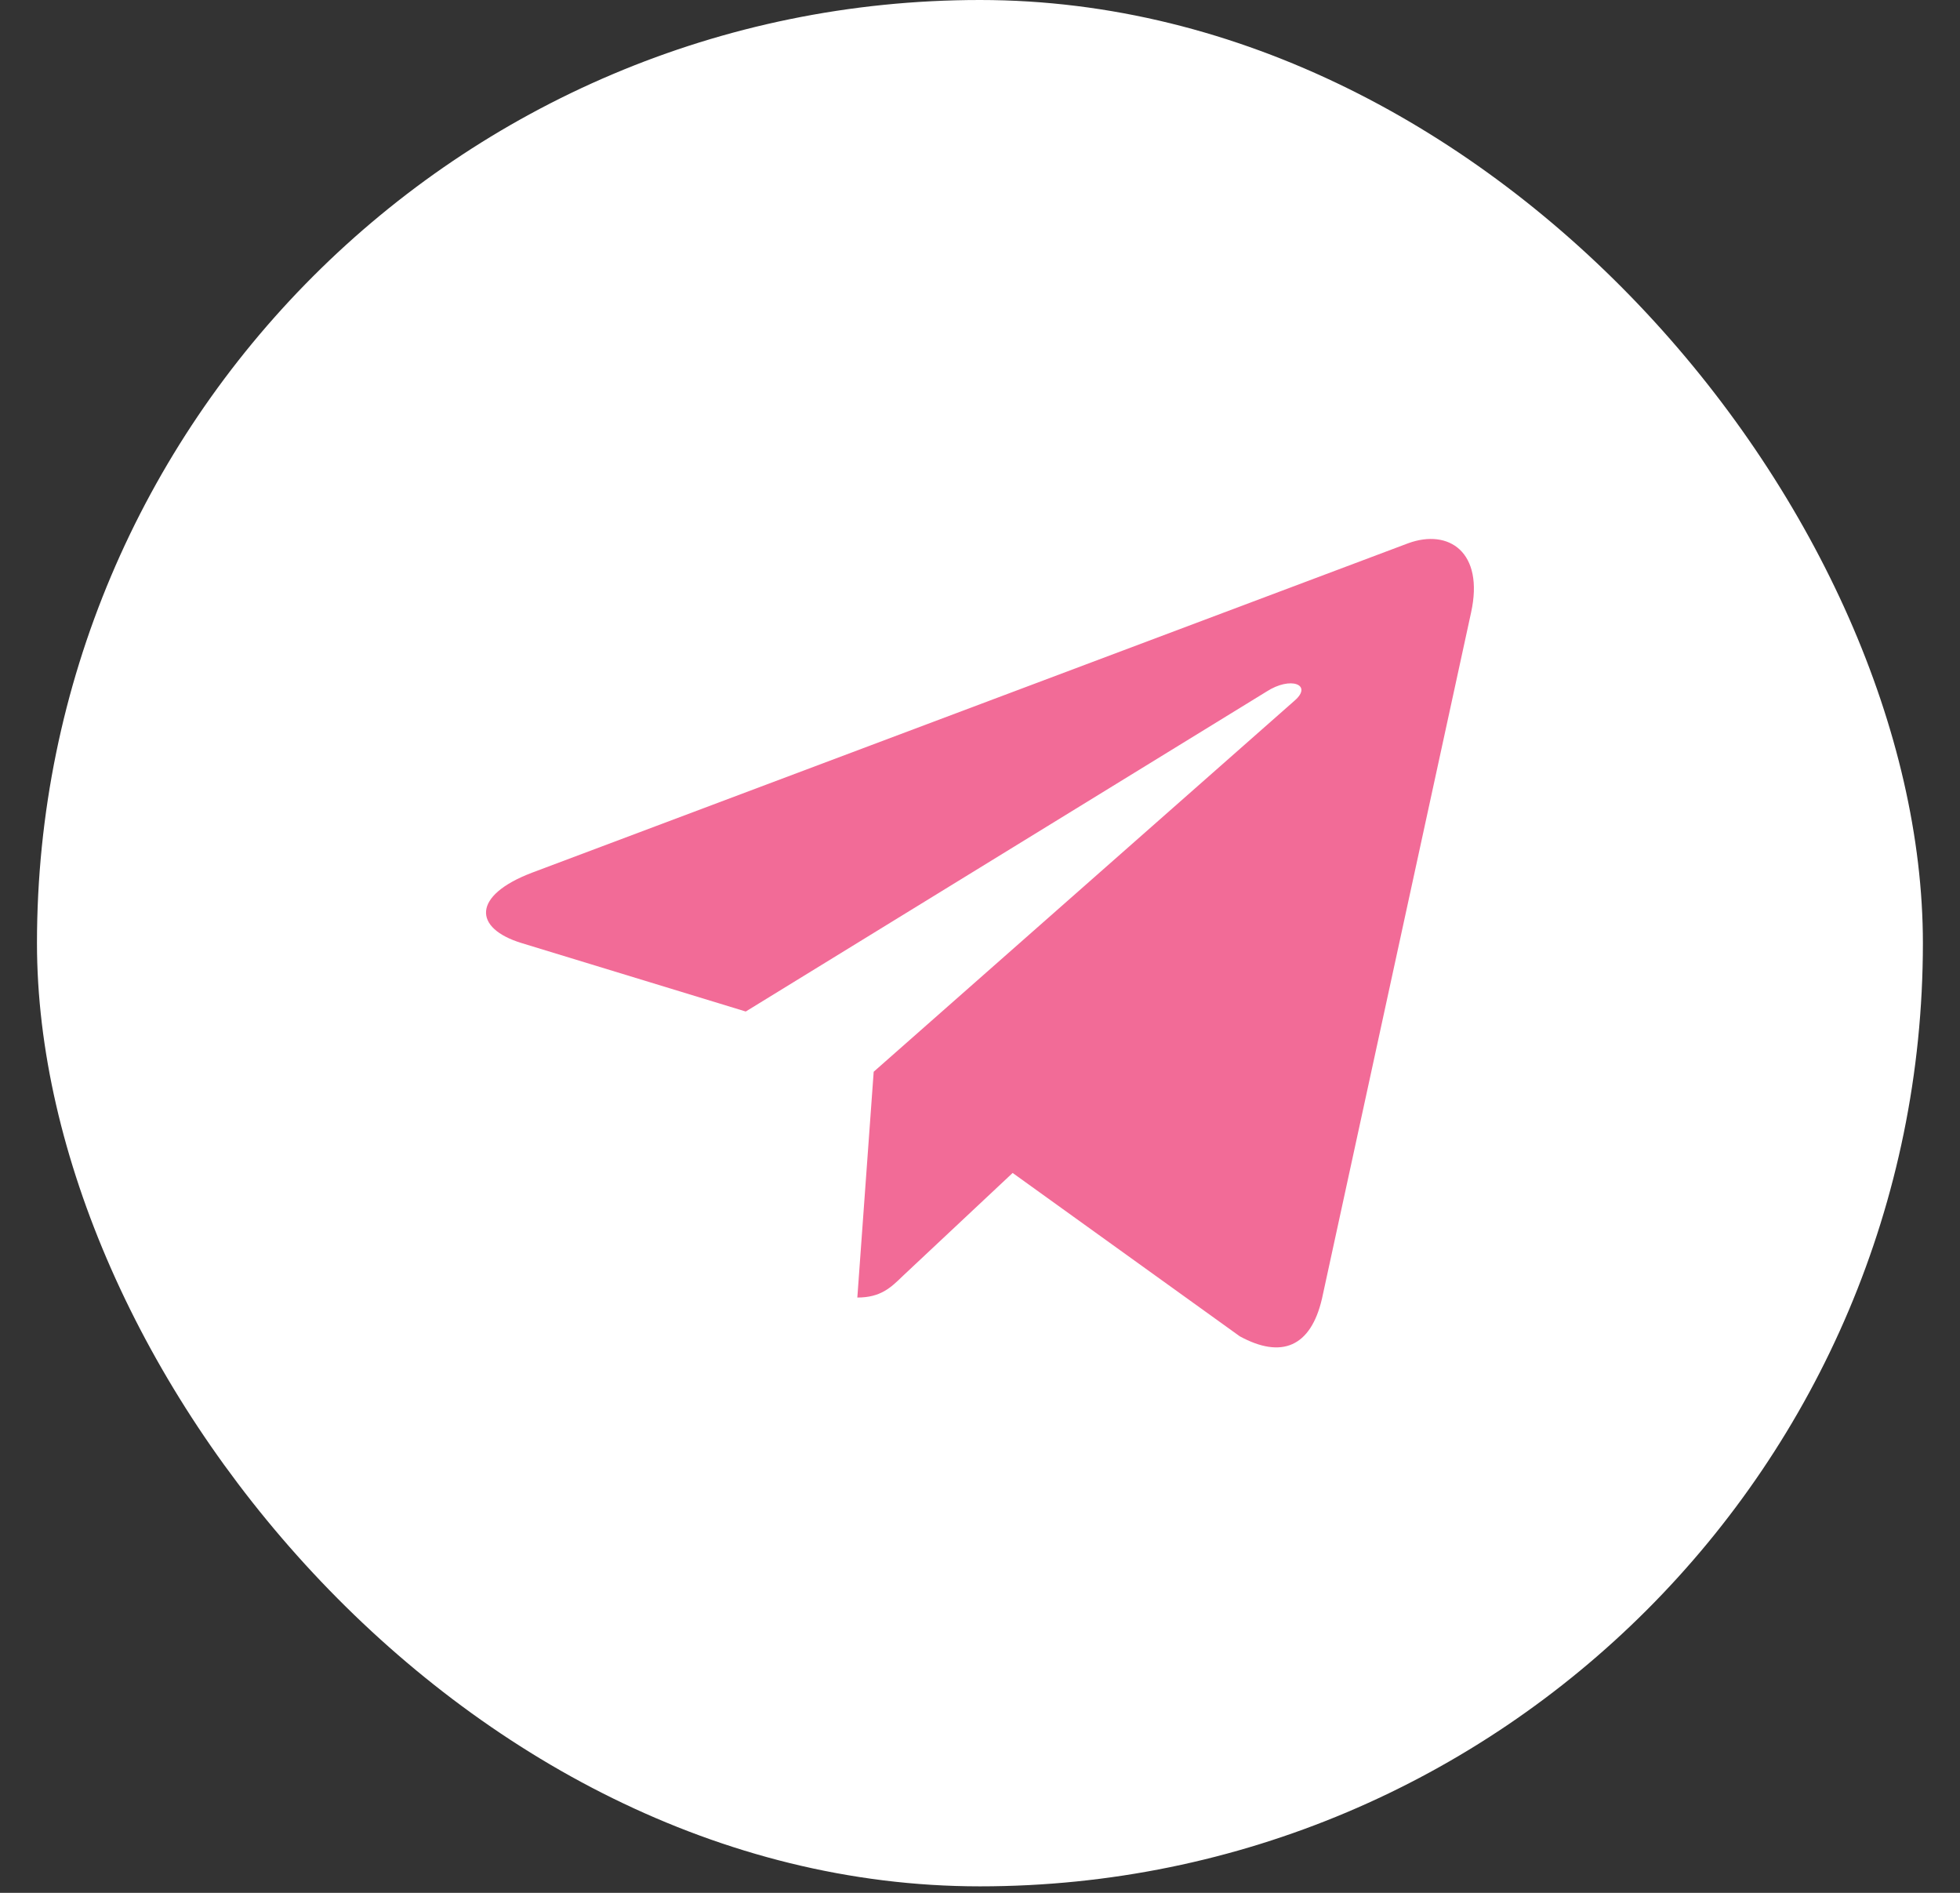
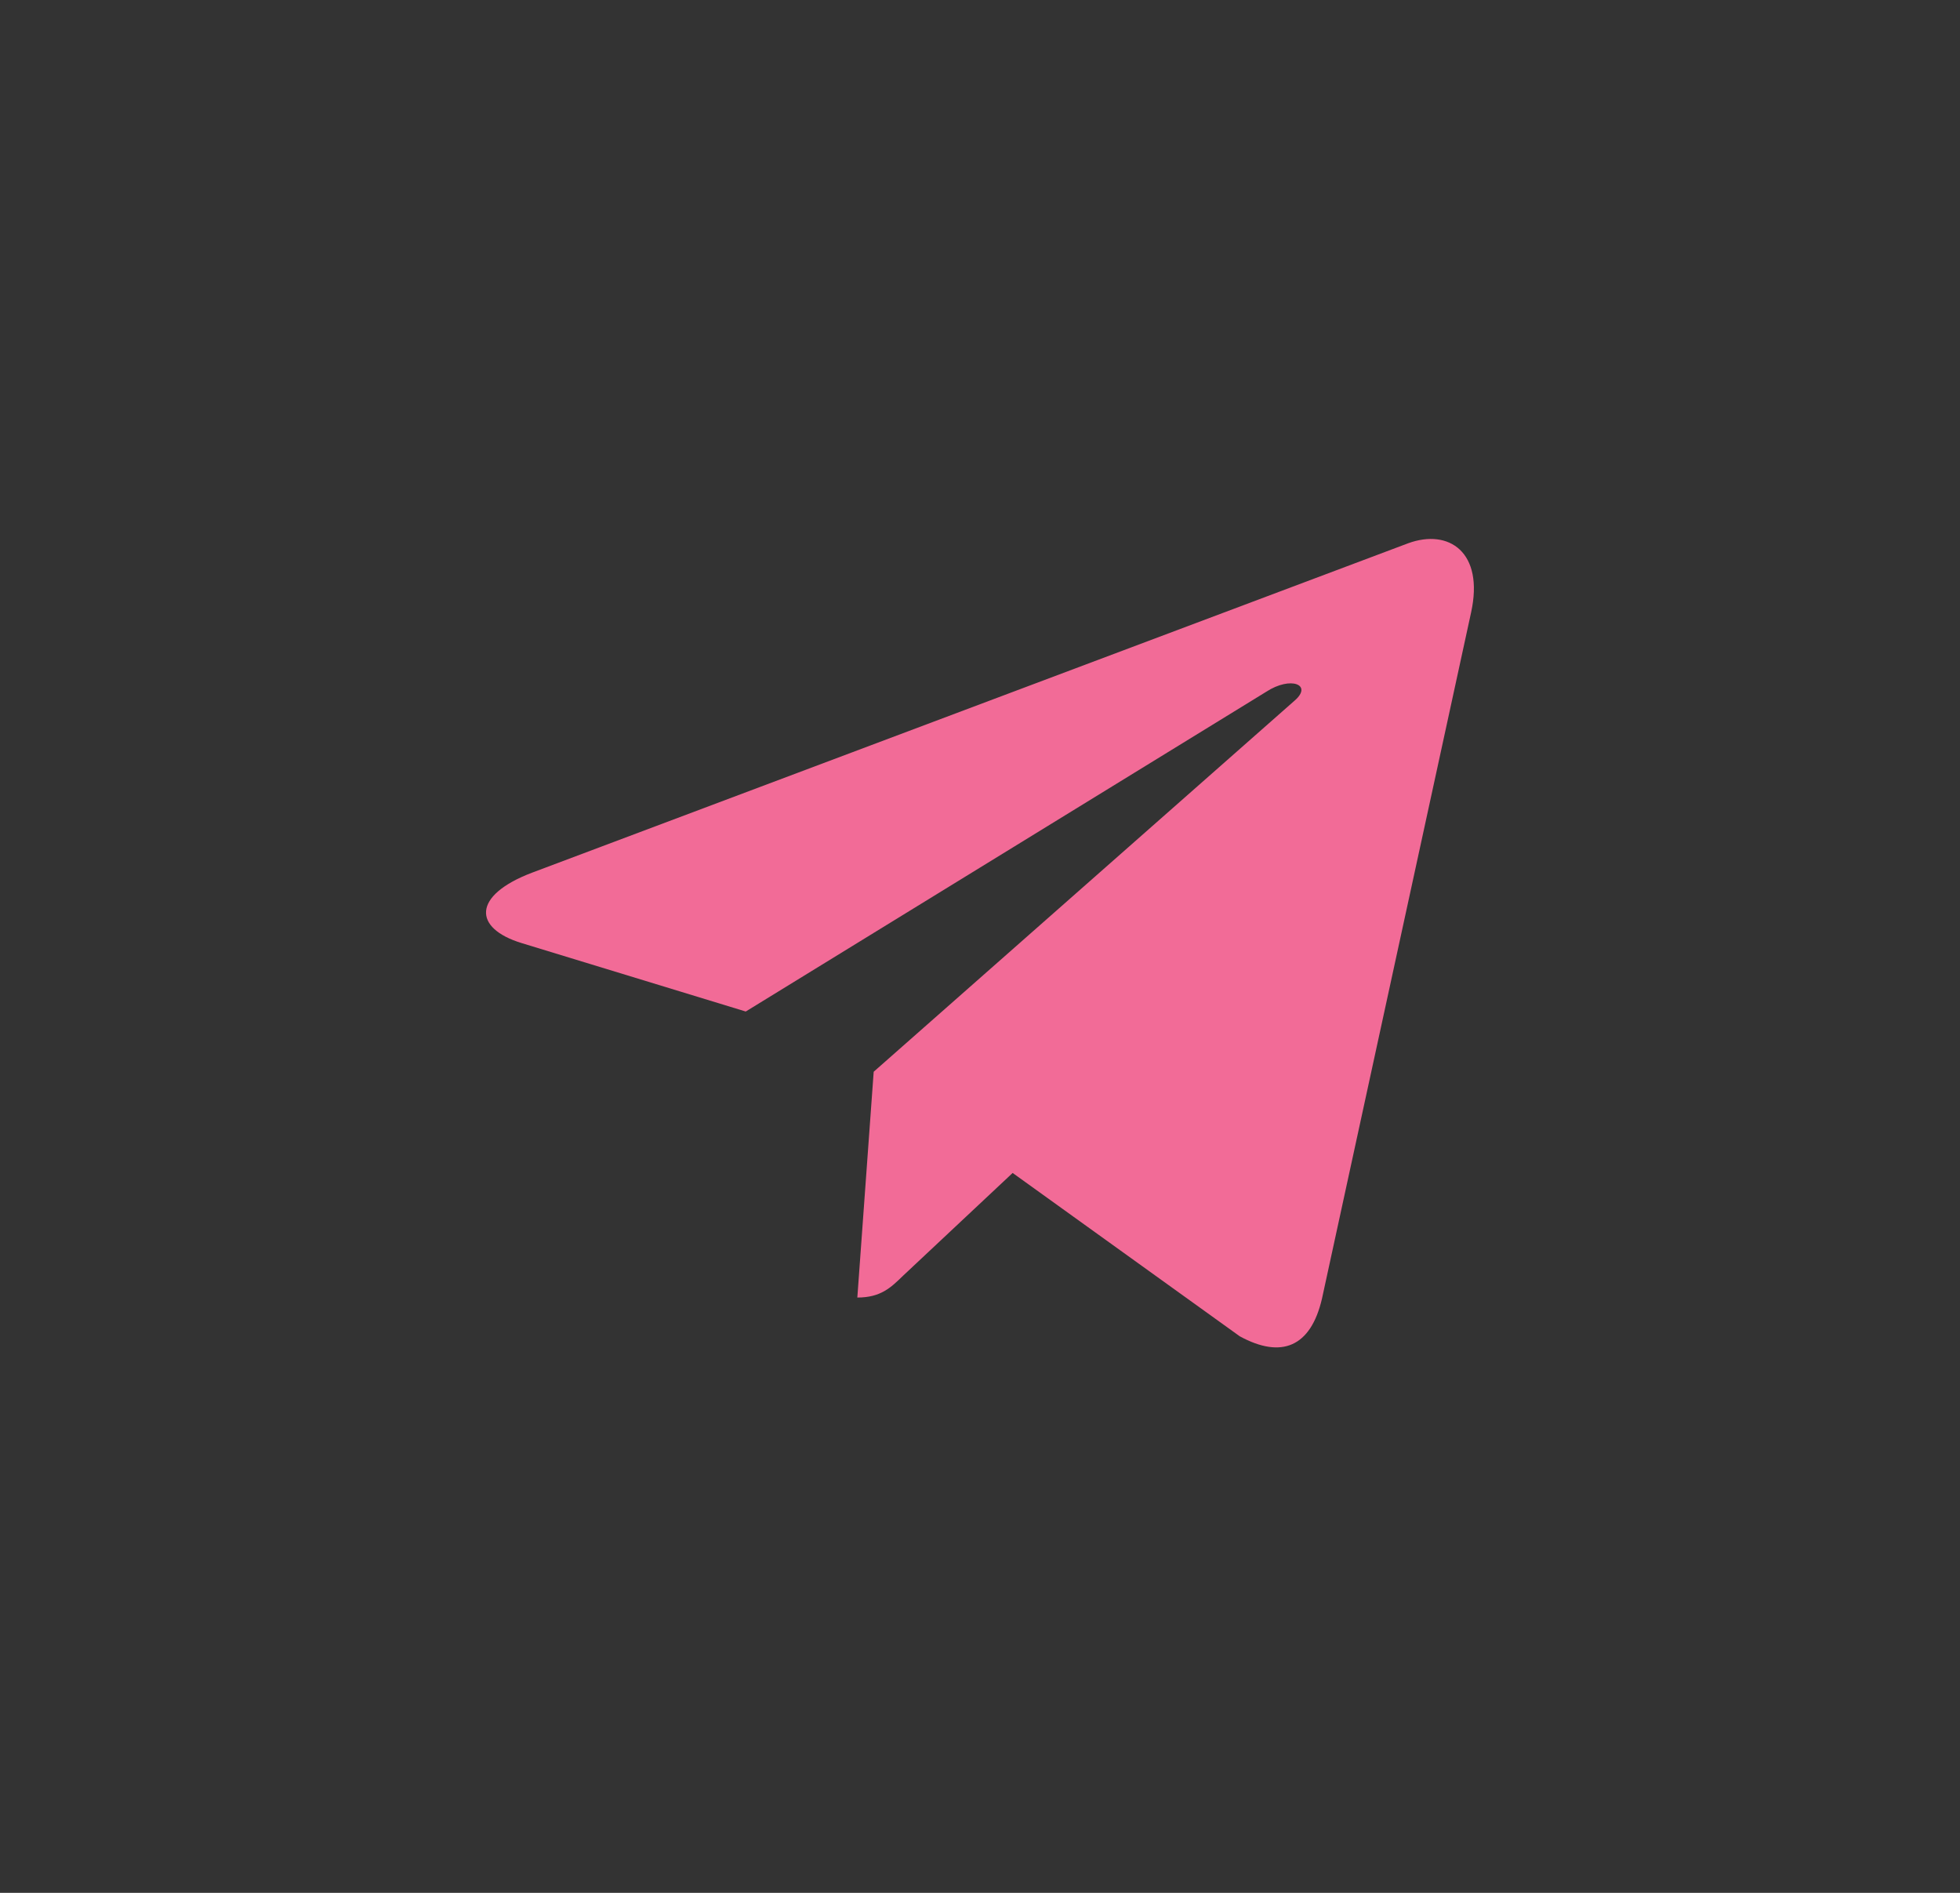
<svg xmlns="http://www.w3.org/2000/svg" width="29" height="28" viewBox="0 0 29 28" fill="none">
  <rect x="0" y="0" width="29" height="28" fill="#333333" stroke="none" />
-   <rect x="0.547" width="27.904" height="27.904" rx="13.952" fill="white" />
  <path d="M21.766 9.061L19.56 19.21C19.394 19.926 18.96 20.104 18.343 19.767L14.983 17.351L13.361 18.872C13.181 19.047 13.031 19.194 12.685 19.194L12.927 15.854L19.156 10.363C19.427 10.128 19.097 9.997 18.735 10.233L11.034 14.963L7.719 13.951C6.998 13.731 6.985 13.247 7.87 12.91L20.836 8.036C21.437 7.817 21.962 8.167 21.766 9.061Z" fill="#F26B97" />
</svg>